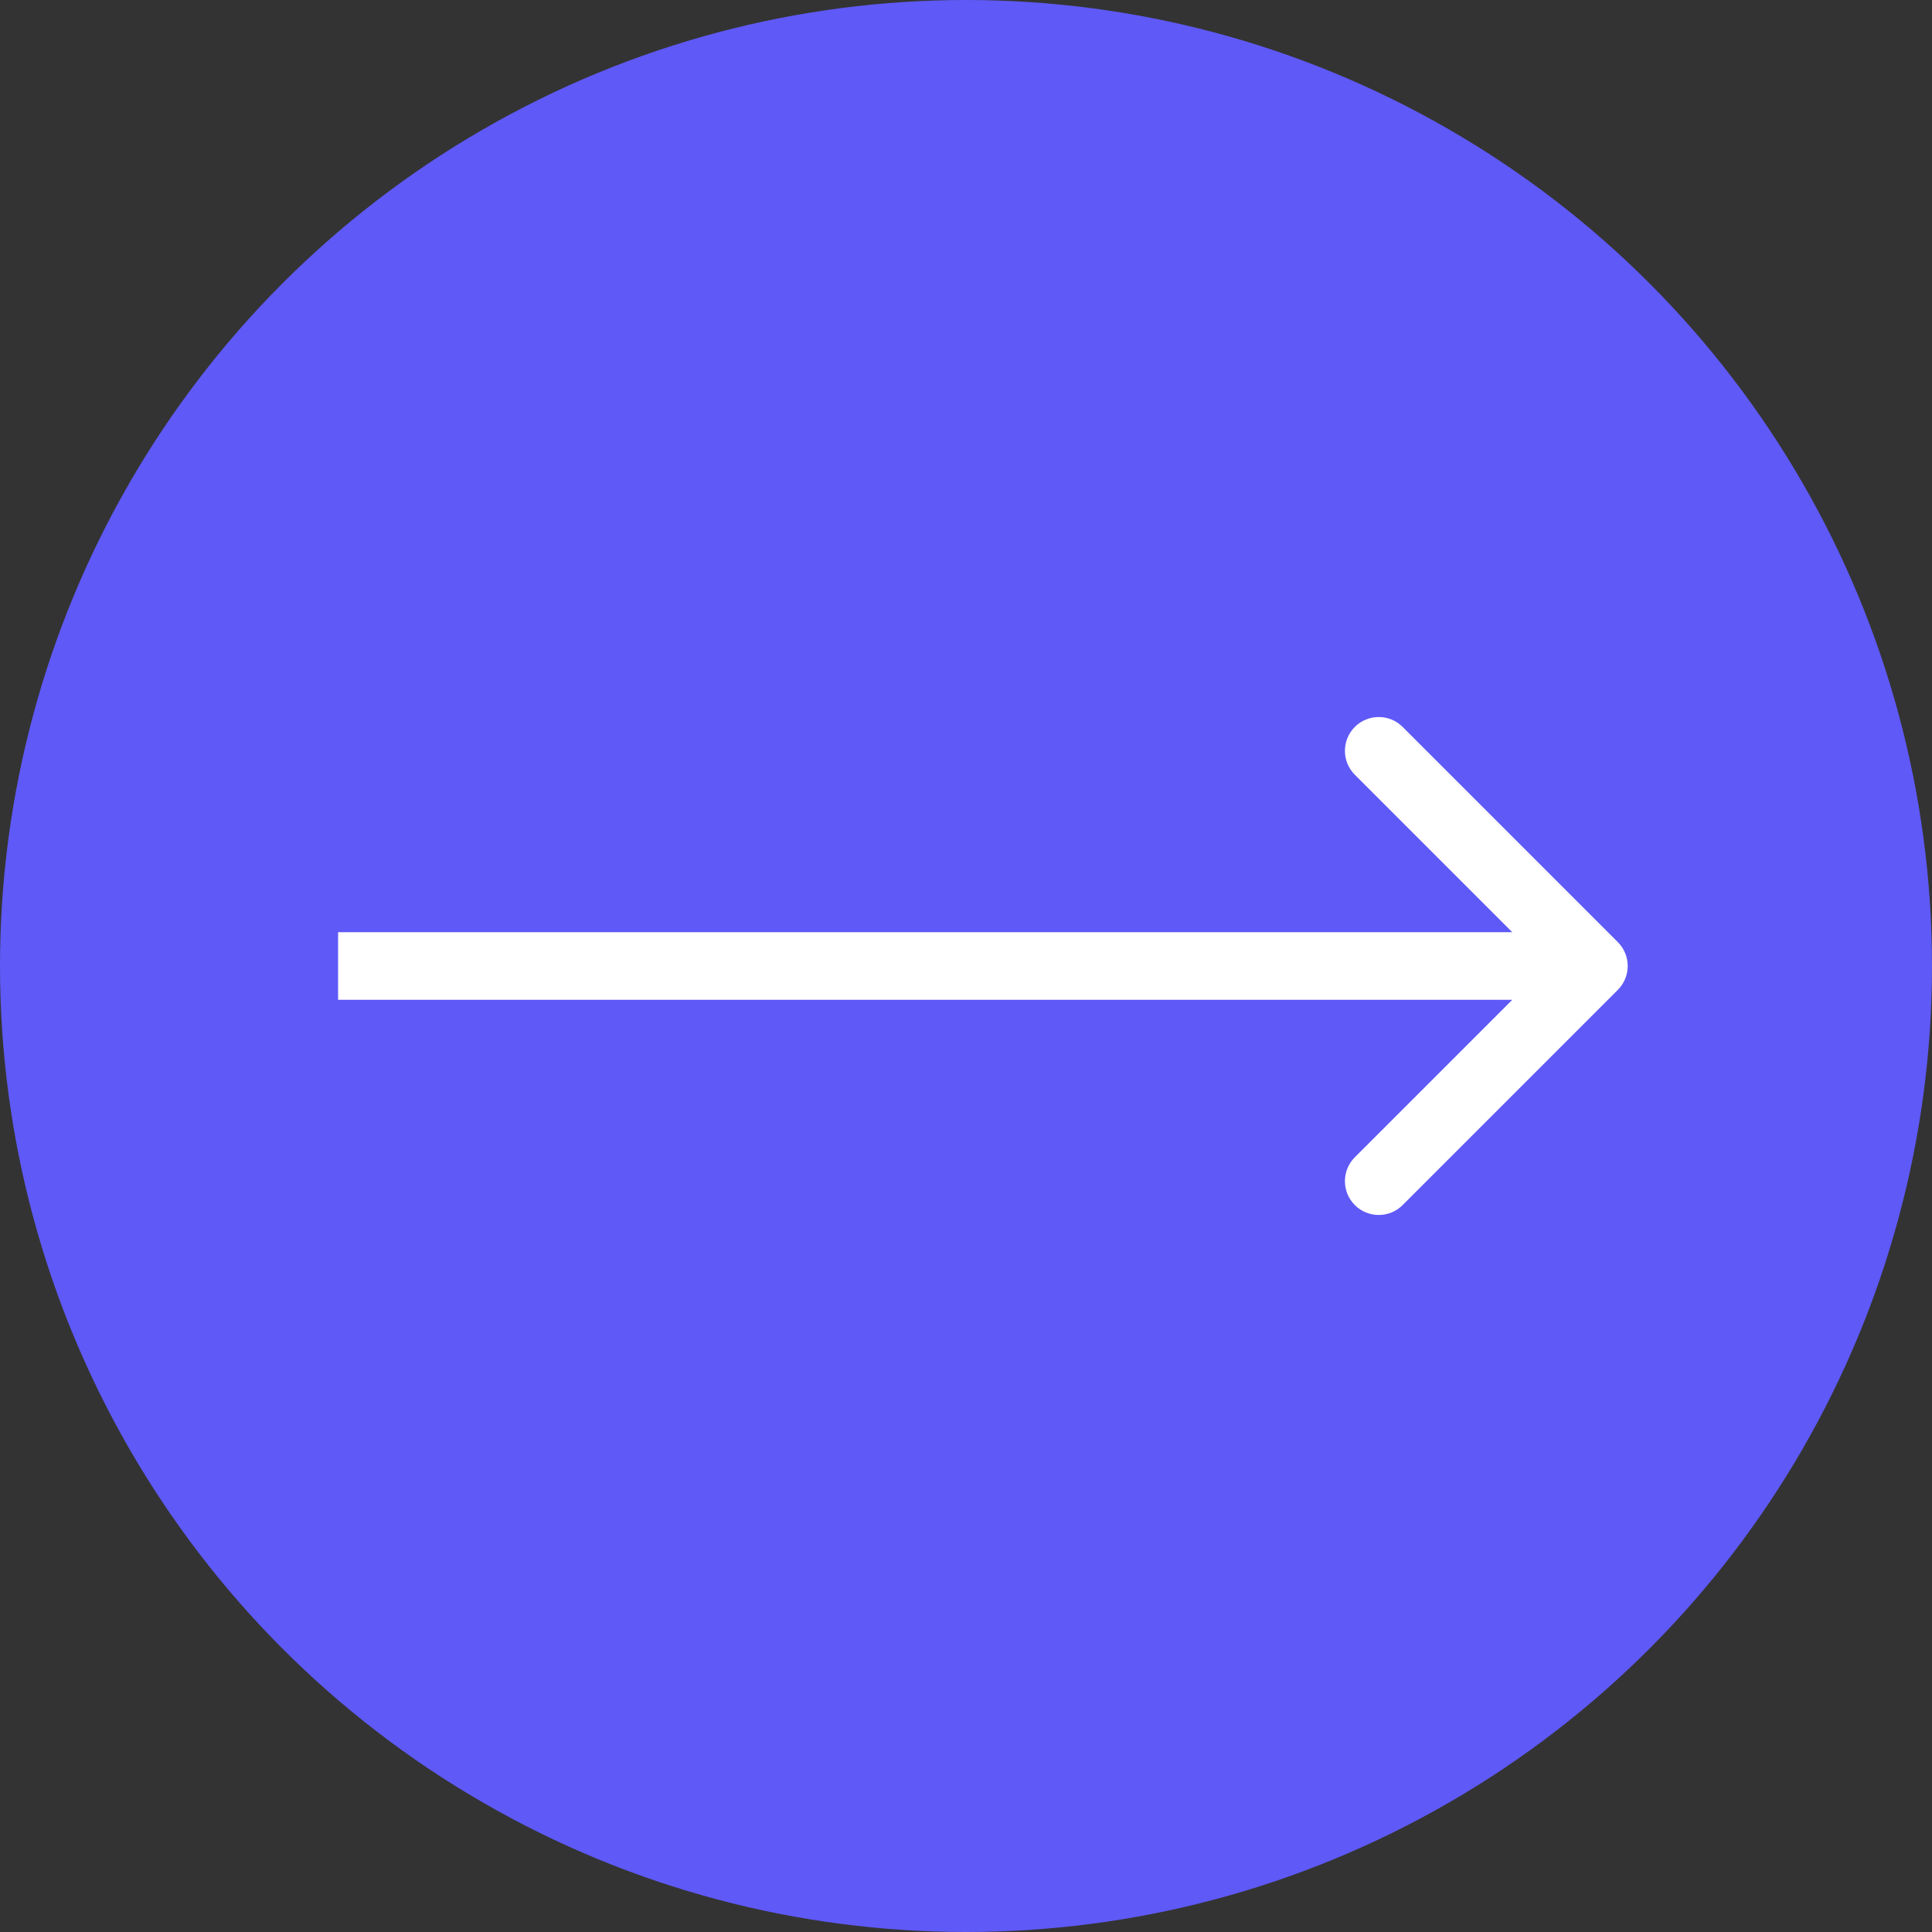
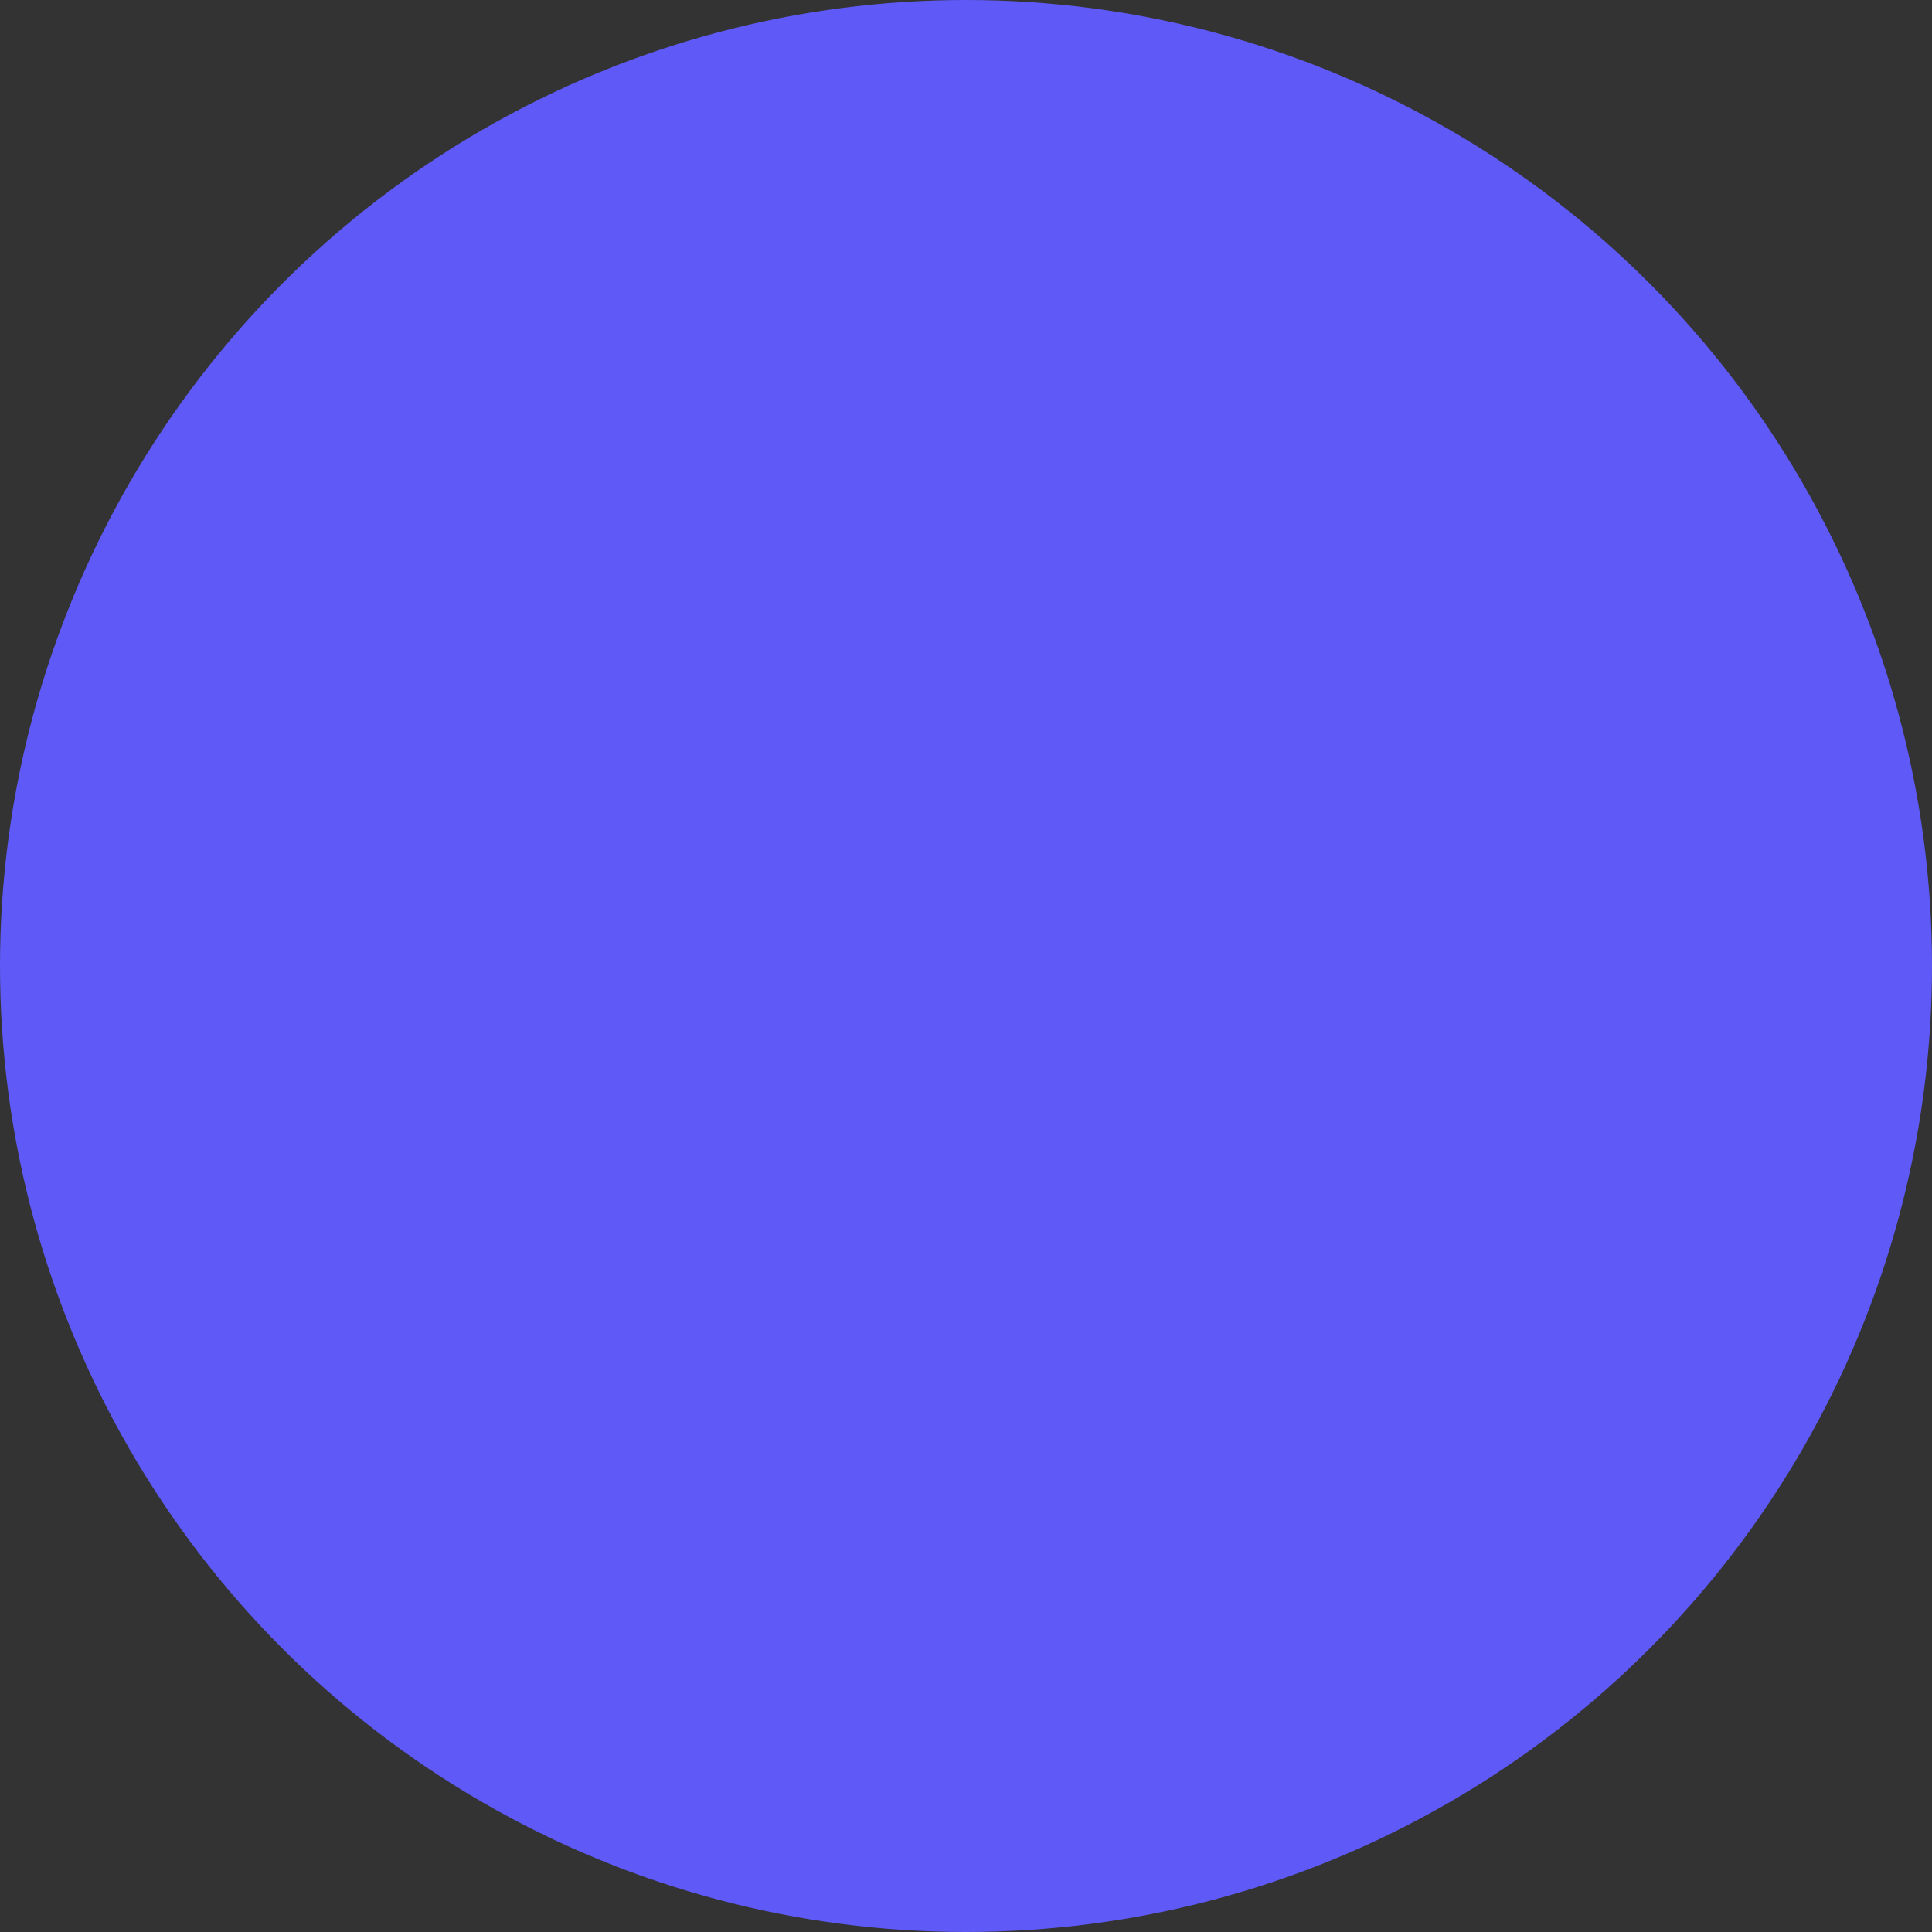
<svg xmlns="http://www.w3.org/2000/svg" width="40" height="40" viewBox="0 0 40 40" fill="none">
  <rect x="0" y="0" width="40" height="40" fill="#333333" stroke="none" />
  <circle cx="20" cy="20" r="20" fill="#5F59F7" />
-   <path d="M33.495 20.495C33.768 20.222 33.768 19.778 33.495 19.505L29.04 15.05C28.767 14.777 28.324 14.777 28.05 15.05C27.777 15.324 27.777 15.767 28.05 16.04L32.01 20L28.05 23.96C27.777 24.233 27.777 24.676 28.05 24.95C28.324 25.223 28.767 25.223 29.04 24.95L33.495 20.495ZM7 20.7H33V19.3H7V20.7Z" fill="white" />
</svg>